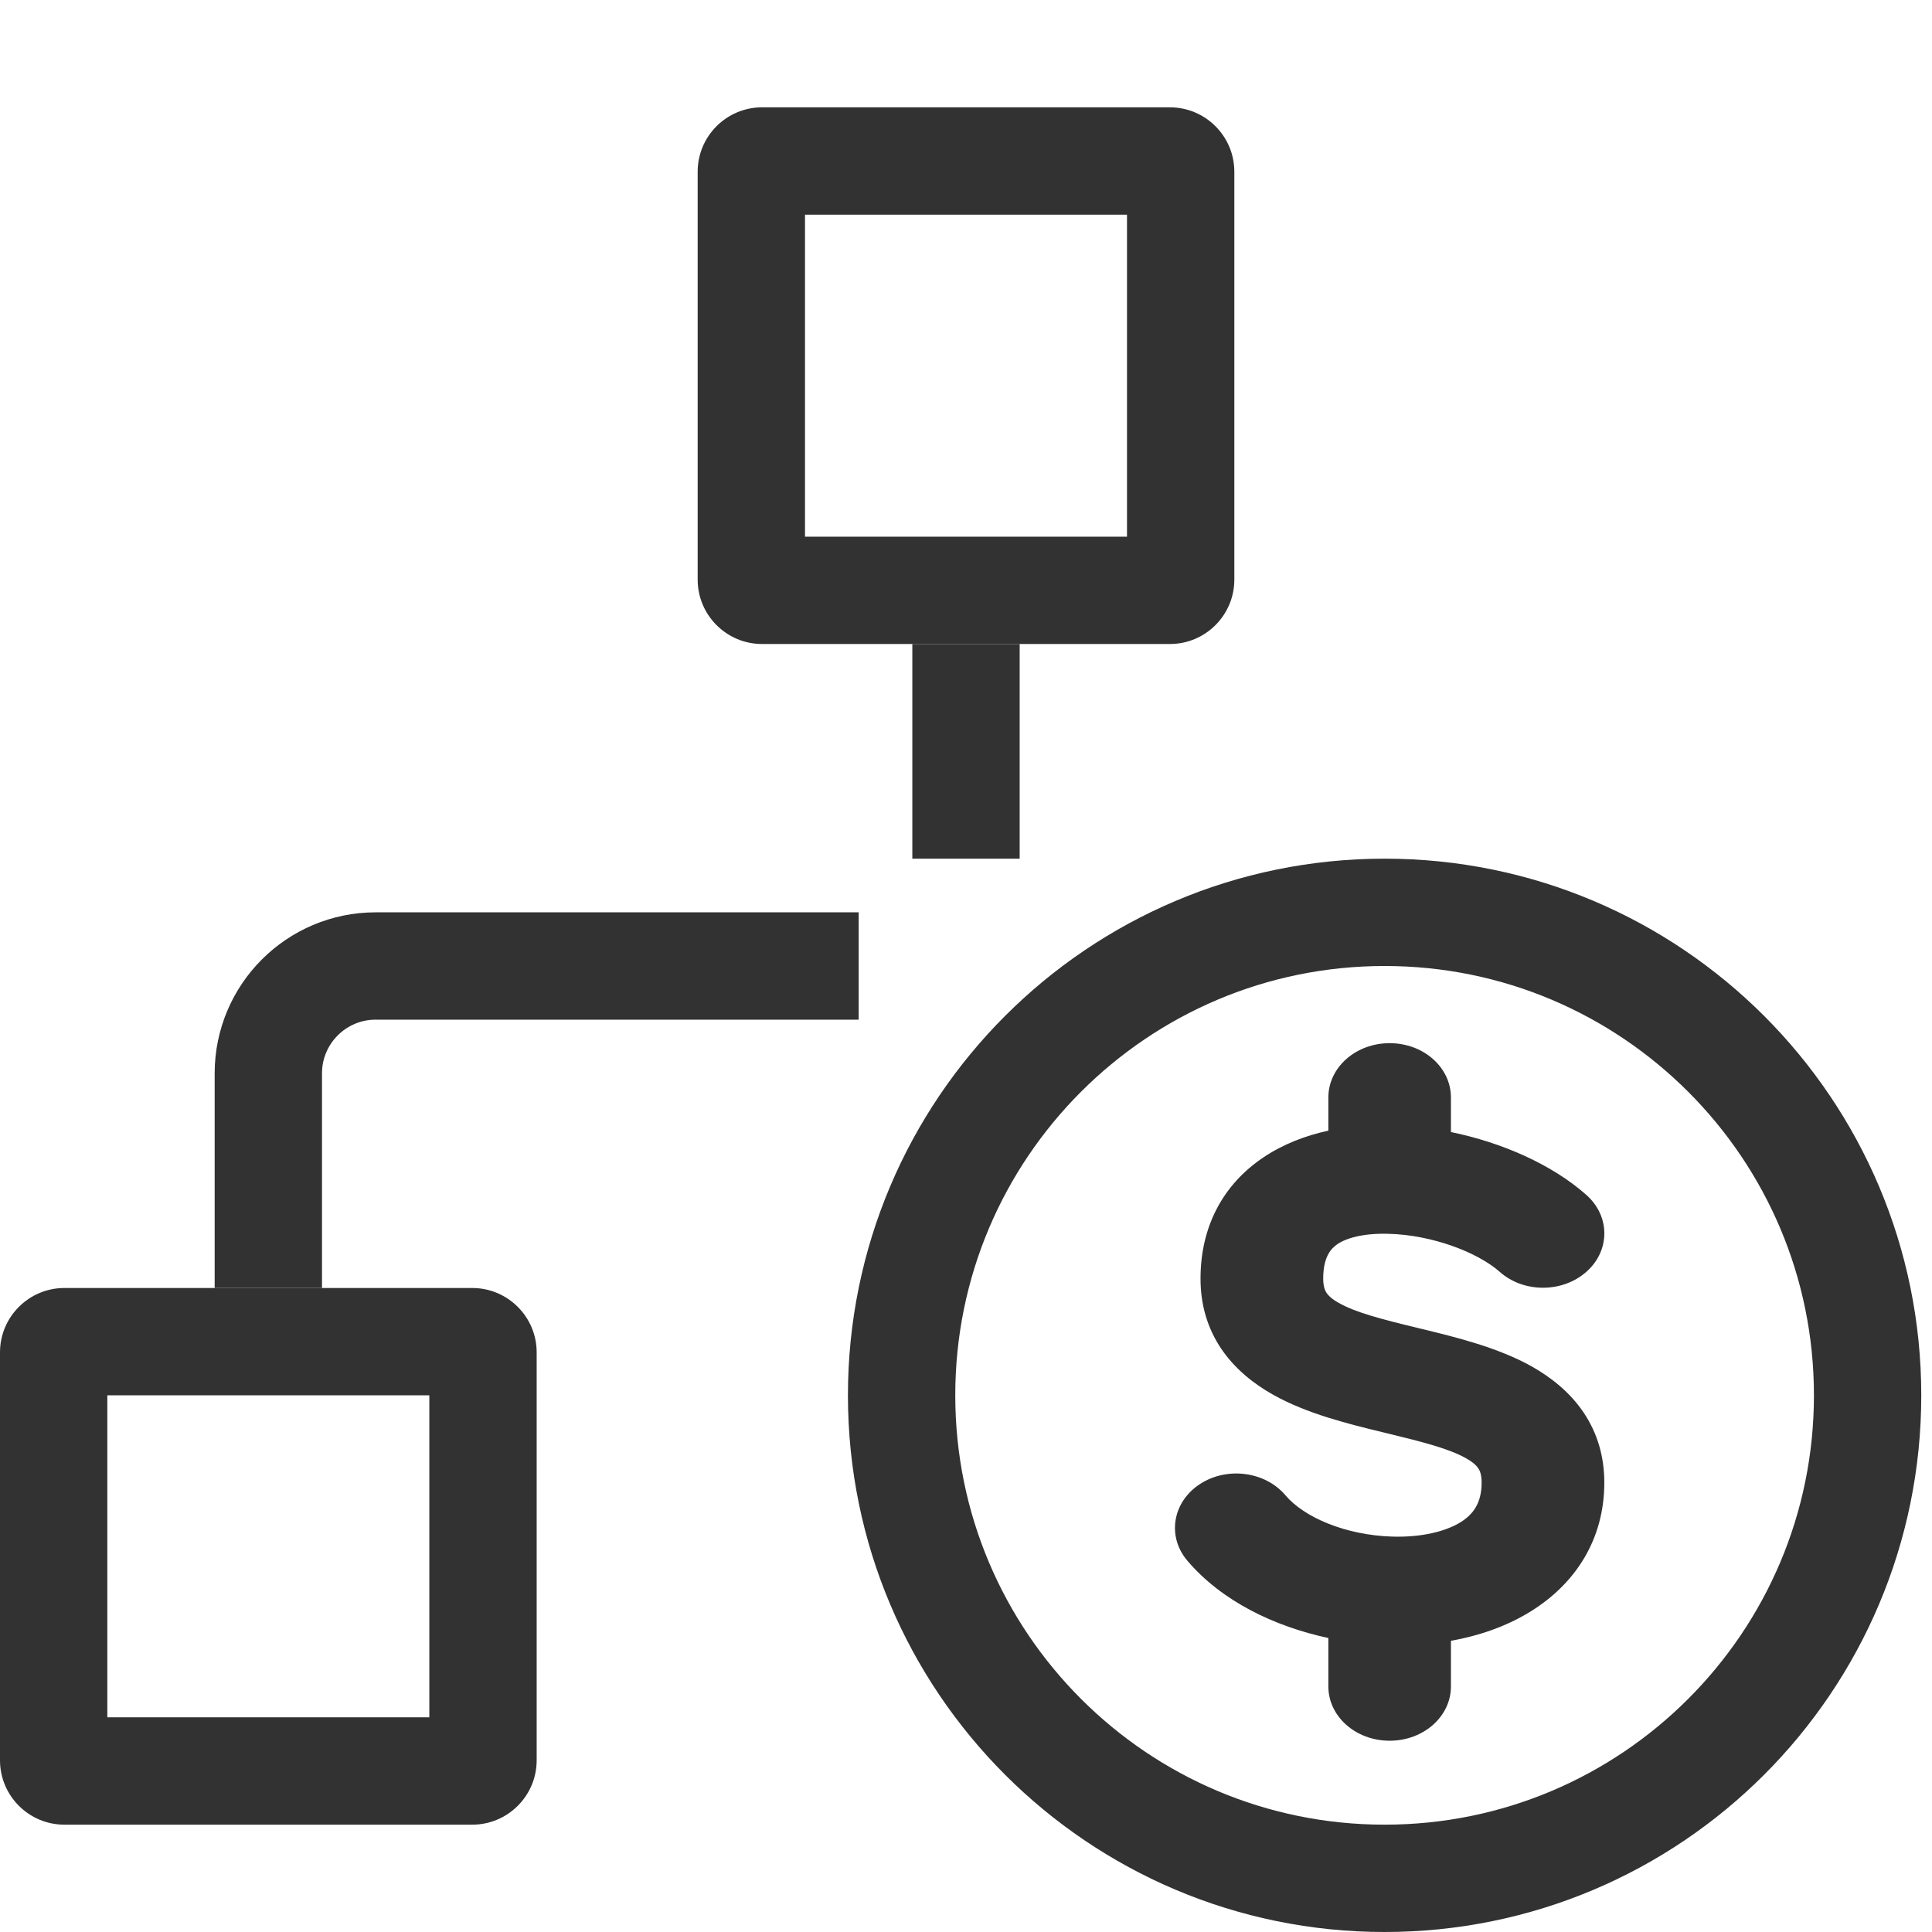
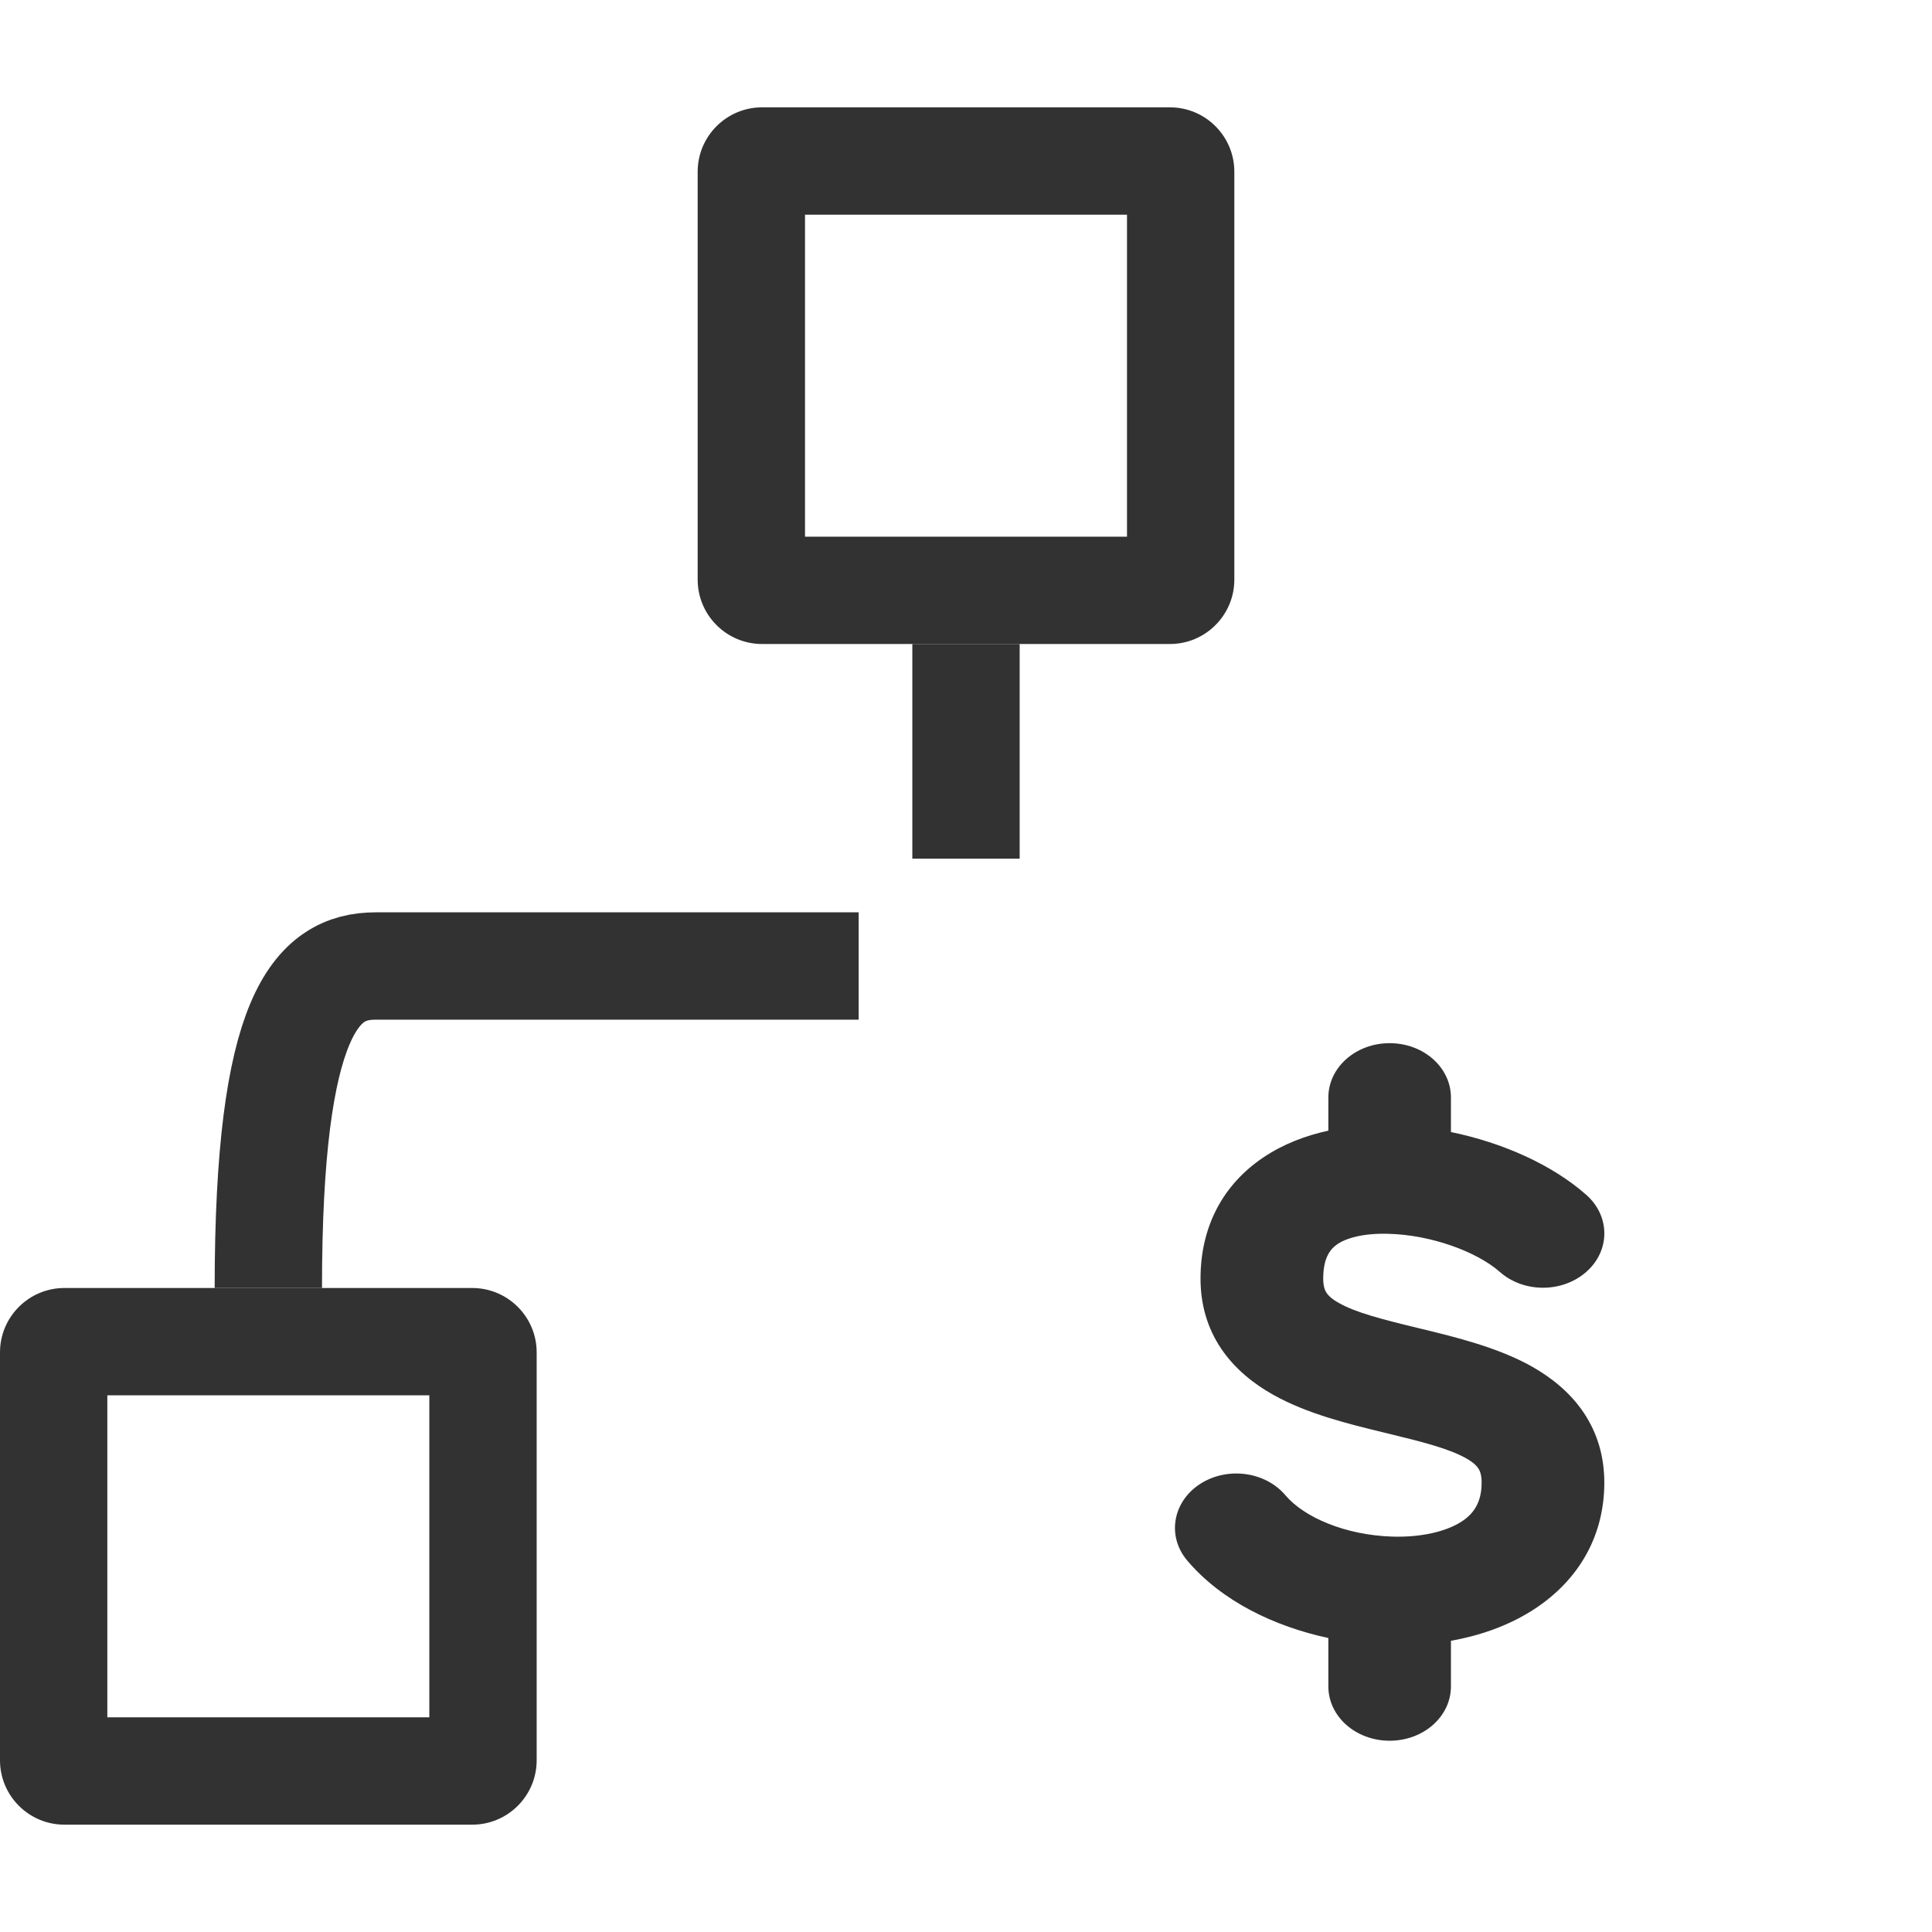
<svg xmlns="http://www.w3.org/2000/svg" width="18px" height="18px" viewBox="0 0 18 18">
  <svg width="18px" height="18px" viewBox="0 0 18 18" fill="none">
-     <path d="M17.4 13C17.4 15.485 15.385 17.5 12.9 17.5C10.415 17.5 8.4 15.485 8.4 13C8.4 10.515 10.415 8.5 12.9 8.5C15.385 8.5 17.4 10.515 17.4 13Z" stroke="#323232" />
    <path d="M12.947 9.719C13.263 9.719 13.518 9.945 13.518 10.225V10.547C13.995 10.645 14.459 10.849 14.78 11.133C15.003 11.331 15.003 11.652 14.78 11.849C14.556 12.047 14.195 12.047 13.972 11.849C13.765 11.666 13.338 11.504 12.932 11.495C12.697 11.489 12.543 11.536 12.461 11.591C12.404 11.63 12.328 11.705 12.328 11.913C12.328 11.99 12.347 12.027 12.36 12.047C12.375 12.069 12.405 12.101 12.473 12.139C12.63 12.228 12.865 12.289 13.216 12.374C13.229 12.377 13.241 12.38 13.253 12.383C13.553 12.456 13.953 12.552 14.273 12.732C14.451 12.833 14.626 12.97 14.754 13.16C14.884 13.353 14.947 13.573 14.947 13.813C14.947 14.34 14.681 14.752 14.263 15.012C14.038 15.152 13.781 15.24 13.518 15.287V15.712C13.518 15.992 13.263 16.218 12.947 16.218C12.631 16.218 12.376 15.992 12.376 15.712V15.261C11.873 15.153 11.382 14.918 11.061 14.539C10.872 14.315 10.923 13.997 11.176 13.829C11.428 13.662 11.786 13.707 11.976 13.931C12.15 14.137 12.535 14.302 12.968 14.316C13.246 14.325 13.471 14.267 13.608 14.182C13.722 14.111 13.804 14.007 13.804 13.813C13.804 13.736 13.786 13.699 13.772 13.679C13.757 13.656 13.727 13.625 13.66 13.587C13.502 13.498 13.267 13.437 12.916 13.352C12.904 13.349 12.891 13.346 12.879 13.343C12.579 13.27 12.179 13.174 11.859 12.993C11.681 12.893 11.507 12.756 11.378 12.566C11.248 12.373 11.185 12.153 11.185 11.913C11.185 11.433 11.39 11.039 11.771 10.783C11.956 10.659 12.164 10.58 12.376 10.534V10.225C12.376 9.945 12.631 9.719 12.947 9.719Z" fill="#323232" clip-rule="evenodd" fill-rule="evenodd" />
    <path d="M7.5 2V5H10.5V2H7.5ZM7.1 1C6.769 1 6.5 1.269 6.5 1.6V5.4C6.5 5.731 6.769 6 7.1 6H10.9C11.231 6 11.5 5.731 11.5 5.4V1.6C11.5 1.269 11.231 1 10.9 1H7.1Z" fill="#323232" clip-rule="evenodd" fill-rule="evenodd" />
    <path d="M1 13V16H4V13H1ZM0.6 12C0.269 12 0 12.269 0 12.6V16.4C0 16.731 0.269 17 0.6 17H4.4C4.731 17 5 16.731 5 16.4V12.6C5 12.269 4.731 12 4.4 12H0.6Z" fill="#323232" clip-rule="evenodd" fill-rule="evenodd" />
-     <path d="M2.5 12V10C2.5 9.448 2.948 9 3.5 9H8M9 6V8" stroke="#323232" />
+     <path d="M2.5 12C2.5 9.448 2.948 9 3.5 9H8M9 6V8" stroke="#323232" />
  </svg>
</svg>